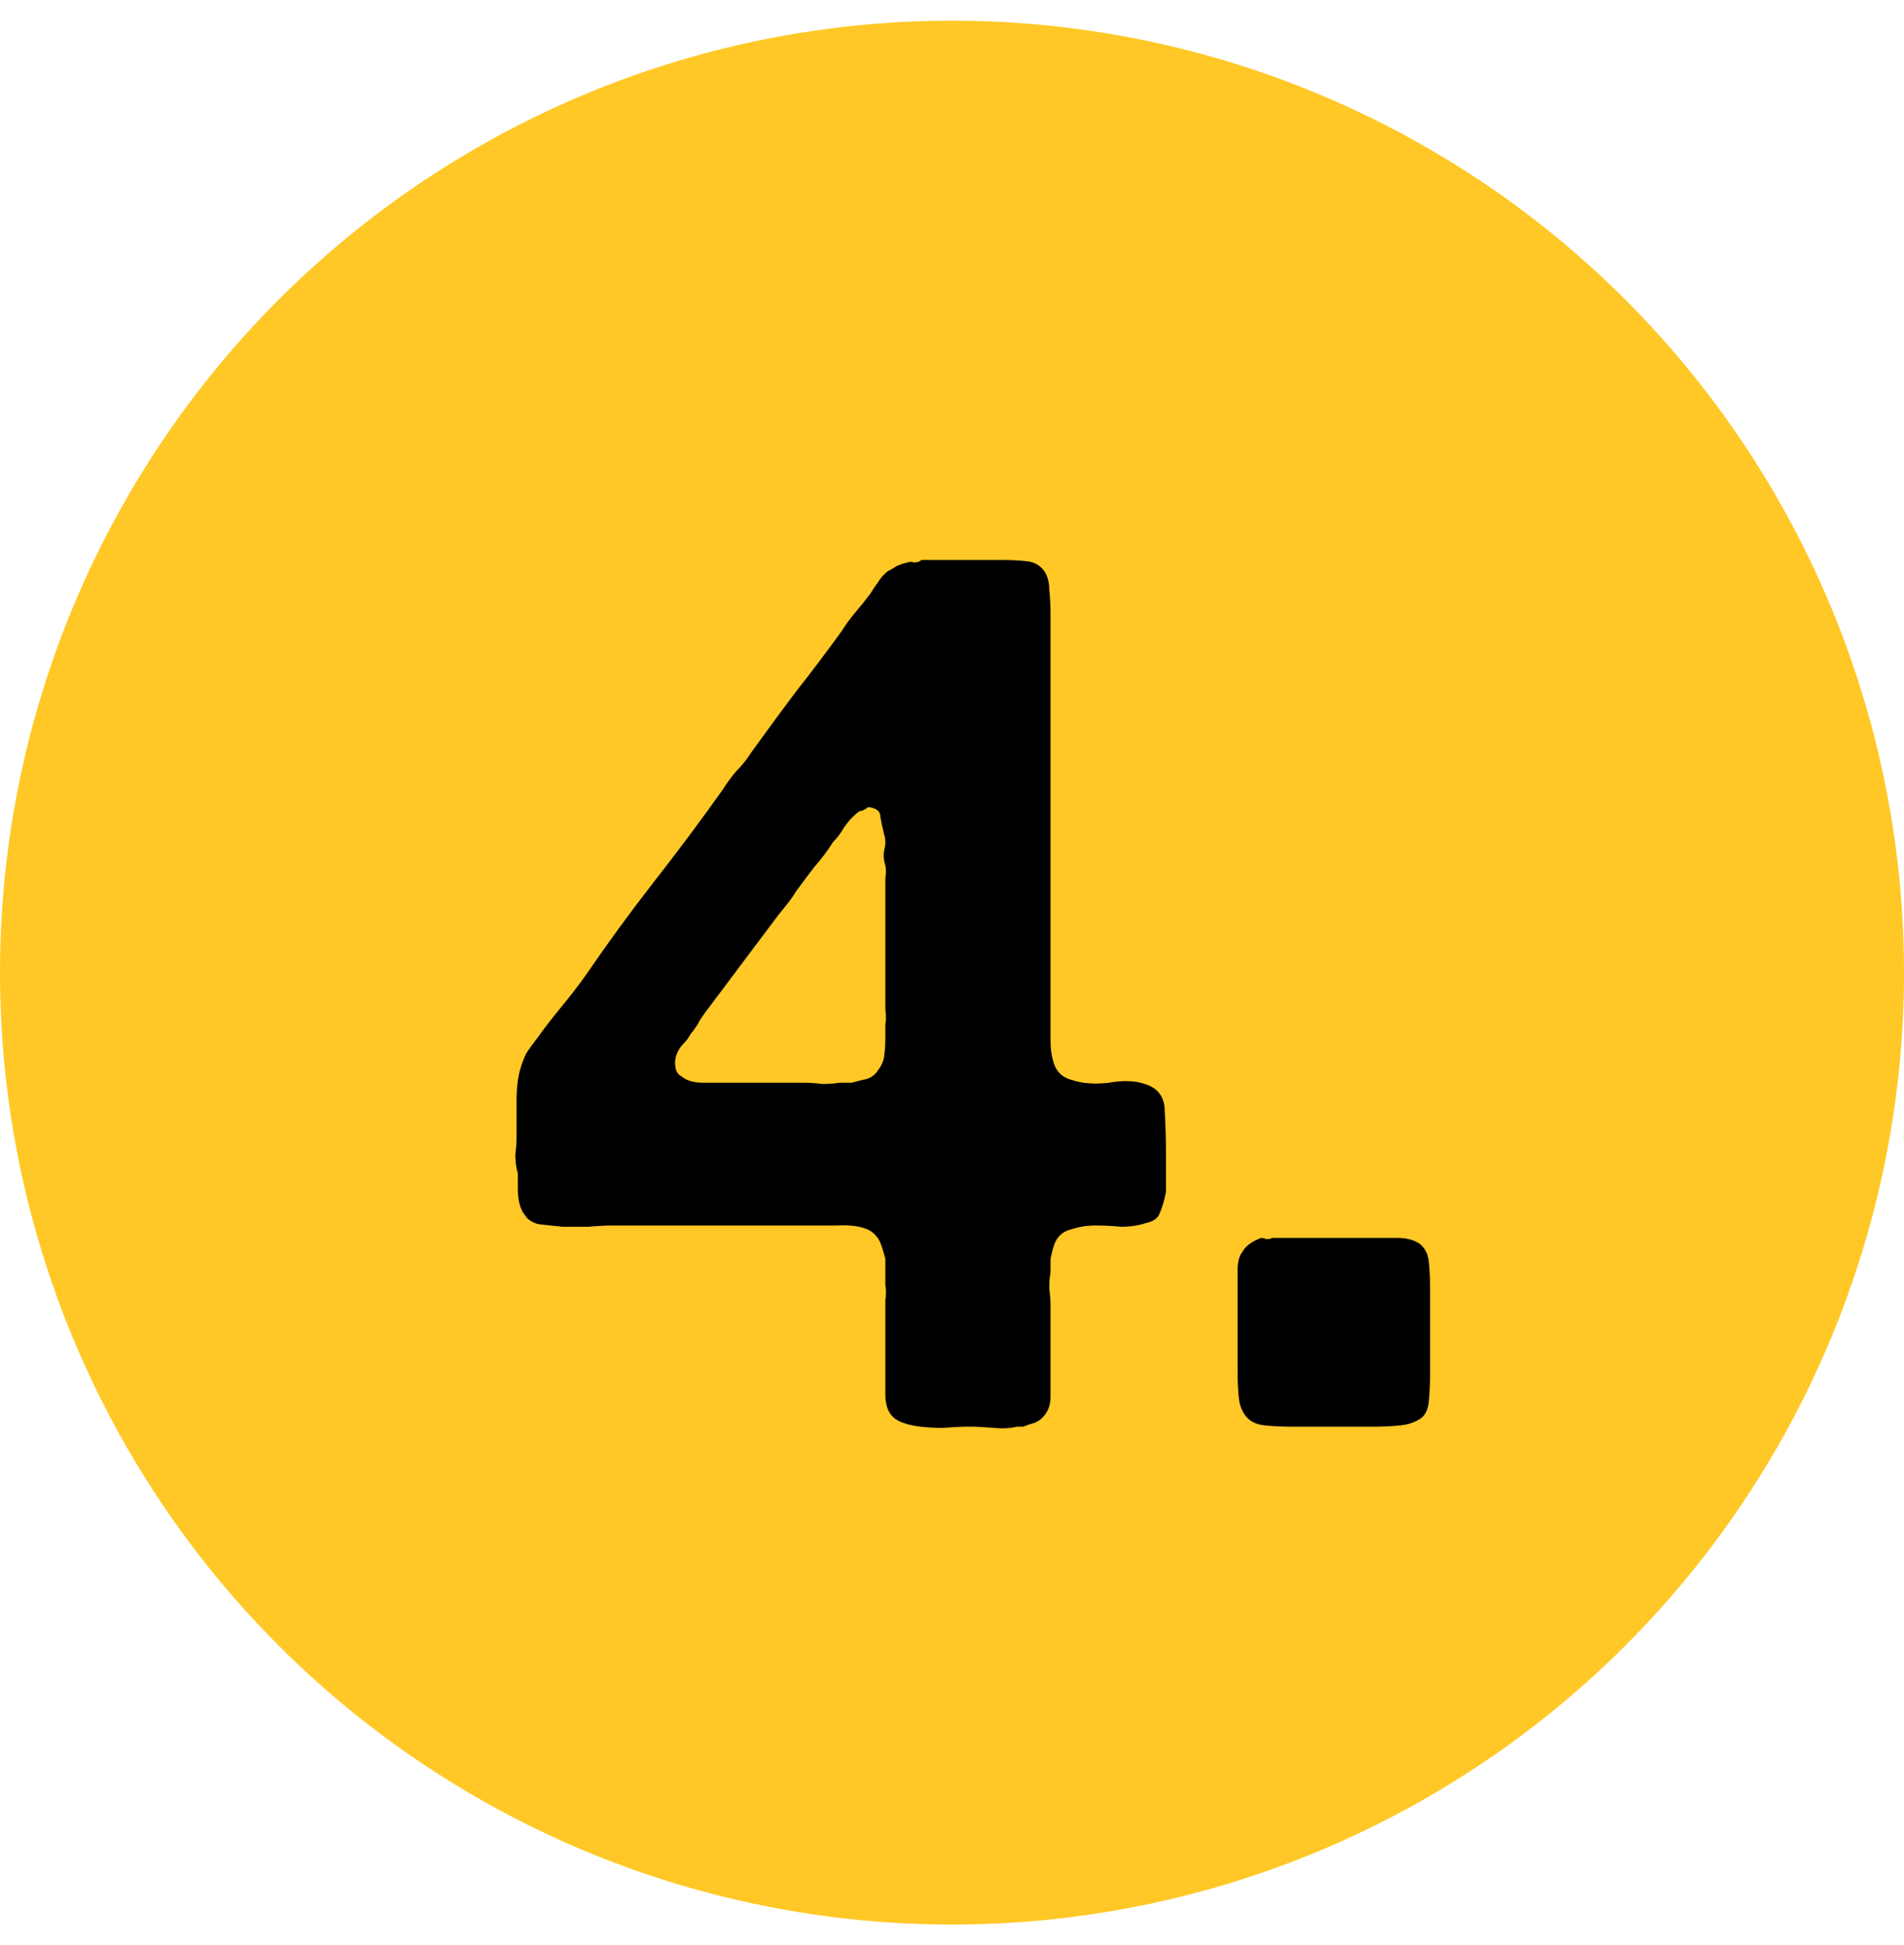
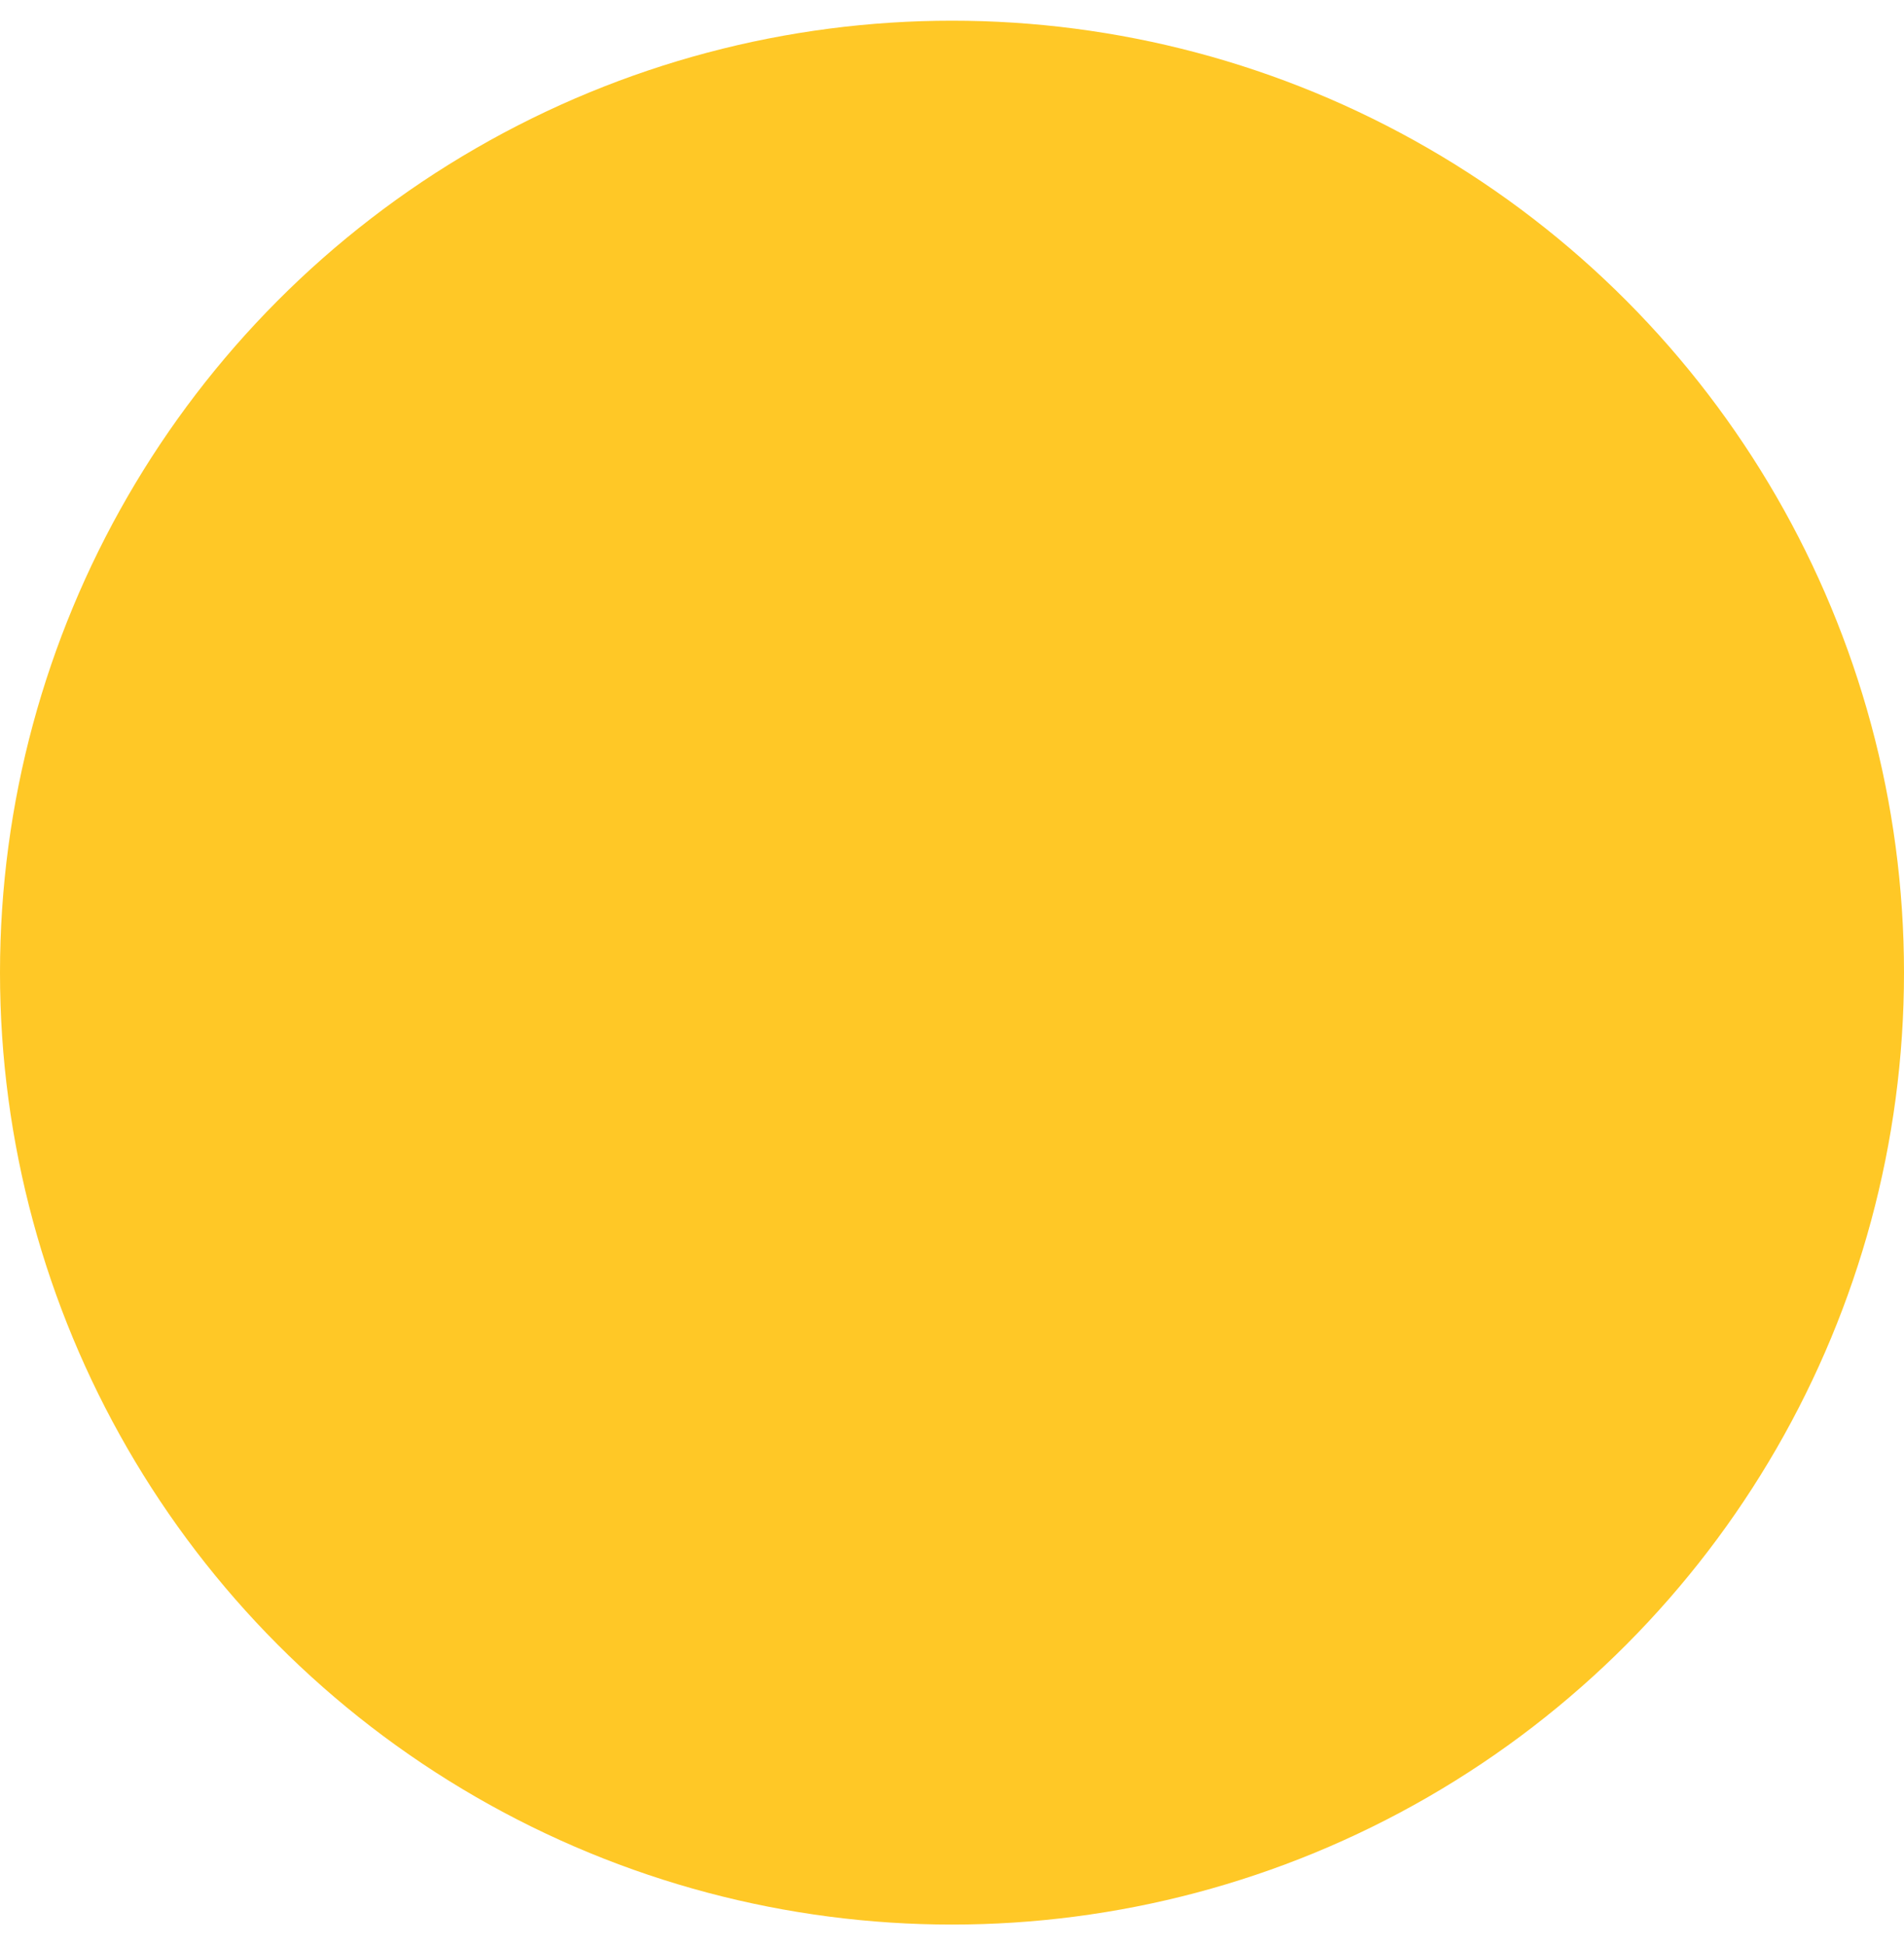
<svg xmlns="http://www.w3.org/2000/svg" width="46" height="47" viewBox="0 0 46 47" fill="none">
  <circle cx="23" cy="23.5" r="23" fill="#FFC826" />
-   <path d="M27.66 26.19C27.98 26.29 28.14 26.51 28.14 26.85C28.16 27.19 28.17 27.56 28.17 27.96V28.8C28.13 29 28.08 29.17 28.02 29.31C27.98 29.43 27.87 29.51 27.69 29.55C27.51 29.61 27.31 29.64 27.09 29.64C26.87 29.62 26.66 29.61 26.46 29.61C26.26 29.61 26.07 29.64 25.89 29.7C25.71 29.74 25.58 29.84 25.5 30C25.46 30.08 25.42 30.22 25.38 30.42V30.75C25.36 30.85 25.35 30.98 25.35 31.14C25.37 31.28 25.38 31.42 25.38 31.56V33.12C25.38 33.34 25.38 33.55 25.38 33.75C25.38 33.93 25.33 34.08 25.23 34.2C25.17 34.28 25.09 34.34 24.99 34.38C24.91 34.4 24.82 34.43 24.72 34.47H24.57C24.41 34.51 24.22 34.52 24 34.5C23.78 34.48 23.59 34.47 23.43 34.47C23.23 34.47 23.02 34.48 22.8 34.5C22.6 34.5 22.41 34.49 22.23 34.47C22.05 34.45 21.89 34.41 21.75 34.35C21.61 34.29 21.51 34.19 21.45 34.05C21.41 33.95 21.39 33.83 21.39 33.69C21.39 33.53 21.39 33.37 21.39 33.21V31.77C21.39 31.67 21.39 31.55 21.39 31.41C21.41 31.27 21.41 31.15 21.39 31.05V30.42C21.35 30.26 21.31 30.13 21.27 30.03C21.23 29.93 21.16 29.84 21.06 29.76C20.88 29.64 20.6 29.59 20.22 29.61C19.84 29.61 19.51 29.61 19.23 29.61H14.79C14.63 29.61 14.44 29.62 14.22 29.64C14.02 29.64 13.81 29.64 13.59 29.64C13.39 29.62 13.2 29.6 13.02 29.58C12.86 29.54 12.75 29.47 12.69 29.37C12.57 29.23 12.51 29.01 12.51 28.71V28.35C12.47 28.21 12.45 28.06 12.45 27.9C12.47 27.74 12.48 27.58 12.48 27.42C12.48 27.18 12.48 26.91 12.48 26.61C12.48 26.29 12.51 26.03 12.57 25.83C12.61 25.69 12.66 25.56 12.72 25.44C12.8 25.32 12.88 25.21 12.96 25.11C13.16 24.83 13.36 24.57 13.56 24.33C13.76 24.09 13.96 23.83 14.16 23.55C14.68 22.79 15.22 22.05 15.78 21.33C16.36 20.59 16.92 19.84 17.46 19.08C17.56 18.92 17.67 18.77 17.79 18.63C17.93 18.49 18.05 18.34 18.15 18.18C18.51 17.68 18.87 17.19 19.23 16.71C19.61 16.23 19.98 15.74 20.34 15.24C20.44 15.08 20.55 14.93 20.67 14.79C20.79 14.65 20.91 14.5 21.03 14.34C21.09 14.24 21.15 14.15 21.21 14.07C21.27 13.97 21.35 13.88 21.45 13.8C21.53 13.76 21.6 13.72 21.66 13.68C21.74 13.64 21.83 13.61 21.93 13.59C21.97 13.57 22.02 13.57 22.08 13.59C22.16 13.59 22.22 13.57 22.26 13.53H24.21C24.43 13.53 24.63 13.54 24.81 13.56C24.99 13.58 25.13 13.66 25.23 13.8C25.31 13.92 25.35 14.07 25.35 14.25C25.37 14.43 25.38 14.63 25.38 14.85V24.63C25.38 24.79 25.38 24.96 25.38 25.14C25.38 25.32 25.4 25.48 25.44 25.62C25.5 25.88 25.66 26.04 25.92 26.1C26.16 26.18 26.45 26.2 26.79 26.16C27.13 26.1 27.42 26.11 27.66 26.19ZM21.39 24.75C21.41 24.65 21.41 24.53 21.39 24.39C21.39 24.25 21.39 24.13 21.39 24.03V21.51C21.39 21.41 21.39 21.31 21.39 21.21C21.41 21.11 21.41 21.01 21.39 20.91C21.35 20.79 21.34 20.67 21.36 20.55C21.4 20.41 21.4 20.28 21.36 20.16C21.32 20 21.29 19.86 21.27 19.74C21.27 19.6 21.17 19.52 20.97 19.5C20.93 19.54 20.88 19.57 20.82 19.59C20.78 19.59 20.74 19.61 20.7 19.65C20.6 19.73 20.5 19.84 20.4 19.98C20.32 20.12 20.23 20.24 20.13 20.34C19.99 20.56 19.84 20.76 19.68 20.94C19.54 21.12 19.39 21.32 19.23 21.54C19.17 21.64 19.1 21.74 19.02 21.84C18.94 21.94 18.86 22.04 18.78 22.14L17.16 24.3C17.08 24.4 17 24.51 16.92 24.63C16.86 24.75 16.78 24.87 16.68 24.99C16.64 25.07 16.58 25.15 16.5 25.23C16.44 25.29 16.39 25.37 16.35 25.47C16.31 25.57 16.3 25.68 16.32 25.8C16.34 25.9 16.39 25.97 16.47 26.01C16.59 26.11 16.76 26.16 16.98 26.16C17.22 26.16 17.44 26.16 17.64 26.16H19.41C19.55 26.16 19.7 26.17 19.86 26.19C20.02 26.19 20.16 26.18 20.28 26.16H20.58C20.72 26.12 20.84 26.09 20.94 26.07C21.06 26.03 21.15 25.96 21.21 25.86C21.29 25.76 21.34 25.65 21.36 25.53C21.38 25.39 21.39 25.24 21.39 25.08V24.75ZM29.9 31.26C29.9 31.08 29.9 30.89 29.9 30.69C29.9 30.49 29.94 30.34 30.02 30.24C30.1 30.1 30.25 29.99 30.47 29.91C30.51 29.91 30.55 29.92 30.59 29.94C30.65 29.94 30.7 29.93 30.74 29.91H33.11C33.35 29.91 33.57 29.91 33.77 29.91C33.99 29.91 34.17 29.96 34.31 30.06C34.43 30.16 34.5 30.3 34.52 30.48C34.54 30.66 34.55 30.86 34.55 31.08V33.24C34.55 33.46 34.54 33.67 34.52 33.87C34.5 34.05 34.44 34.18 34.34 34.26C34.2 34.36 34.03 34.42 33.83 34.44C33.63 34.46 33.42 34.47 33.2 34.47H31.19C30.97 34.47 30.76 34.46 30.56 34.44C30.36 34.42 30.21 34.35 30.11 34.23C30.01 34.11 29.95 33.96 29.93 33.78C29.91 33.58 29.9 33.37 29.9 33.15V31.26Z" fill="black" />
</svg>